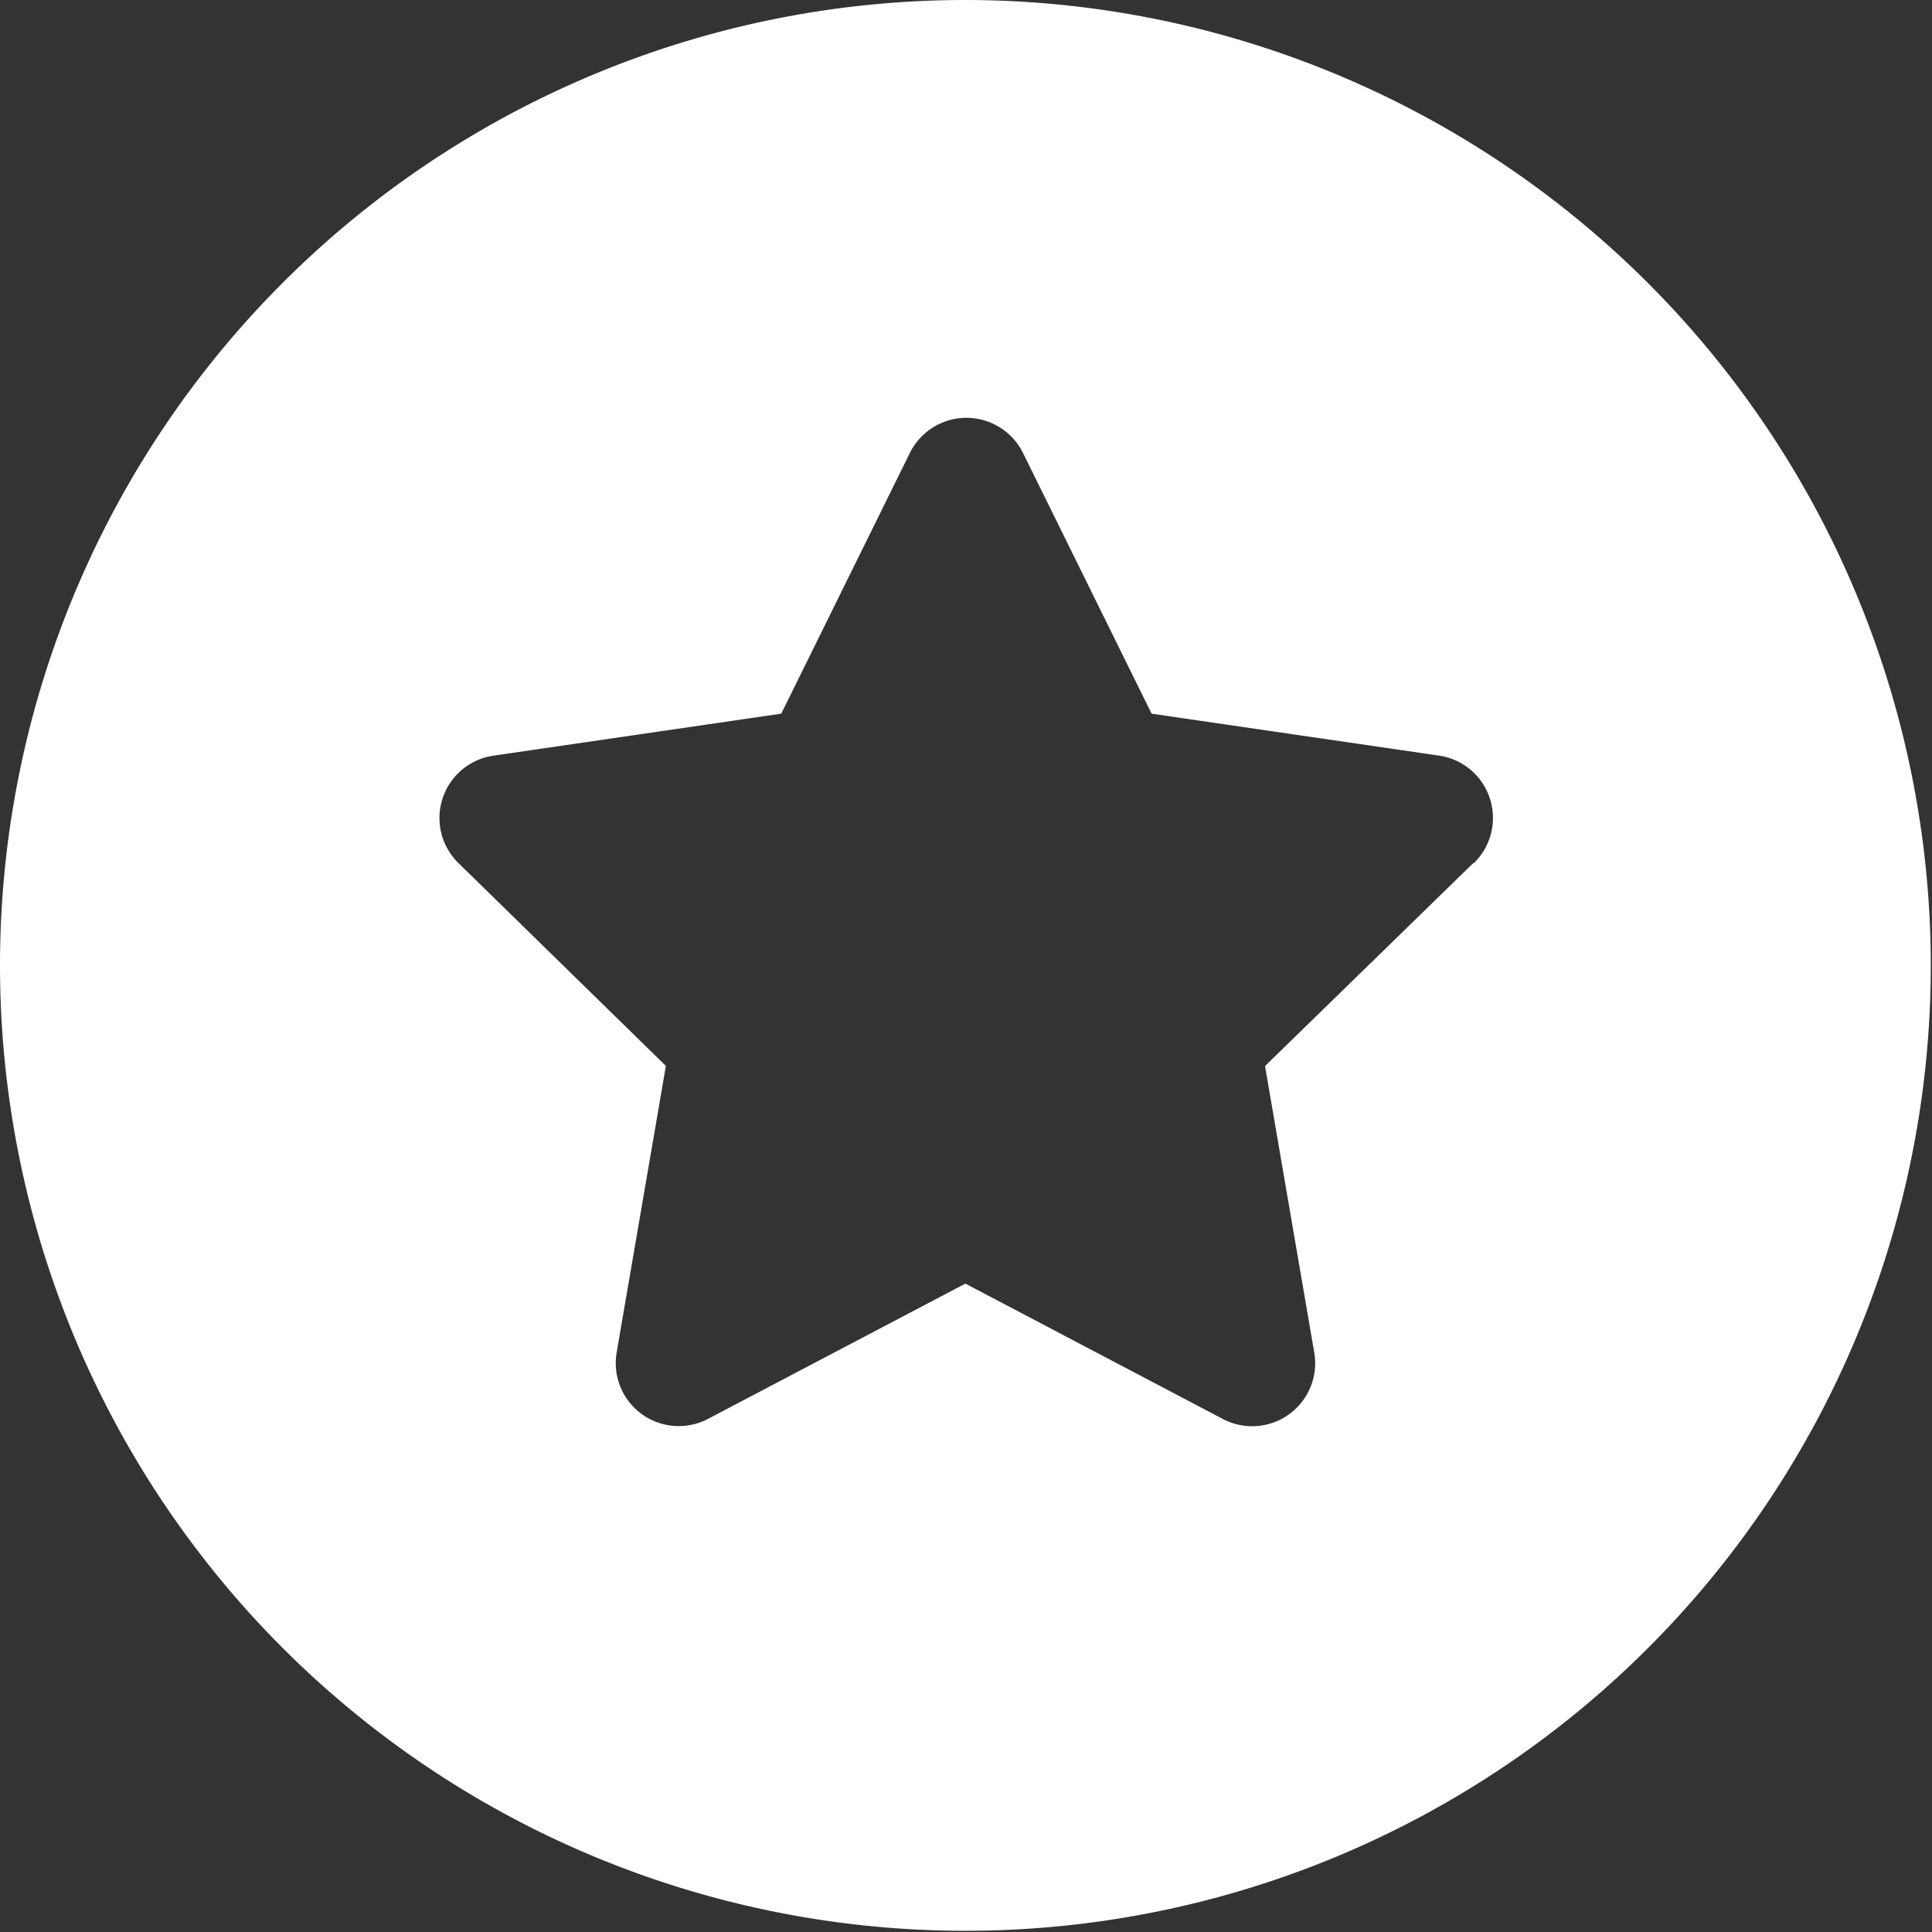
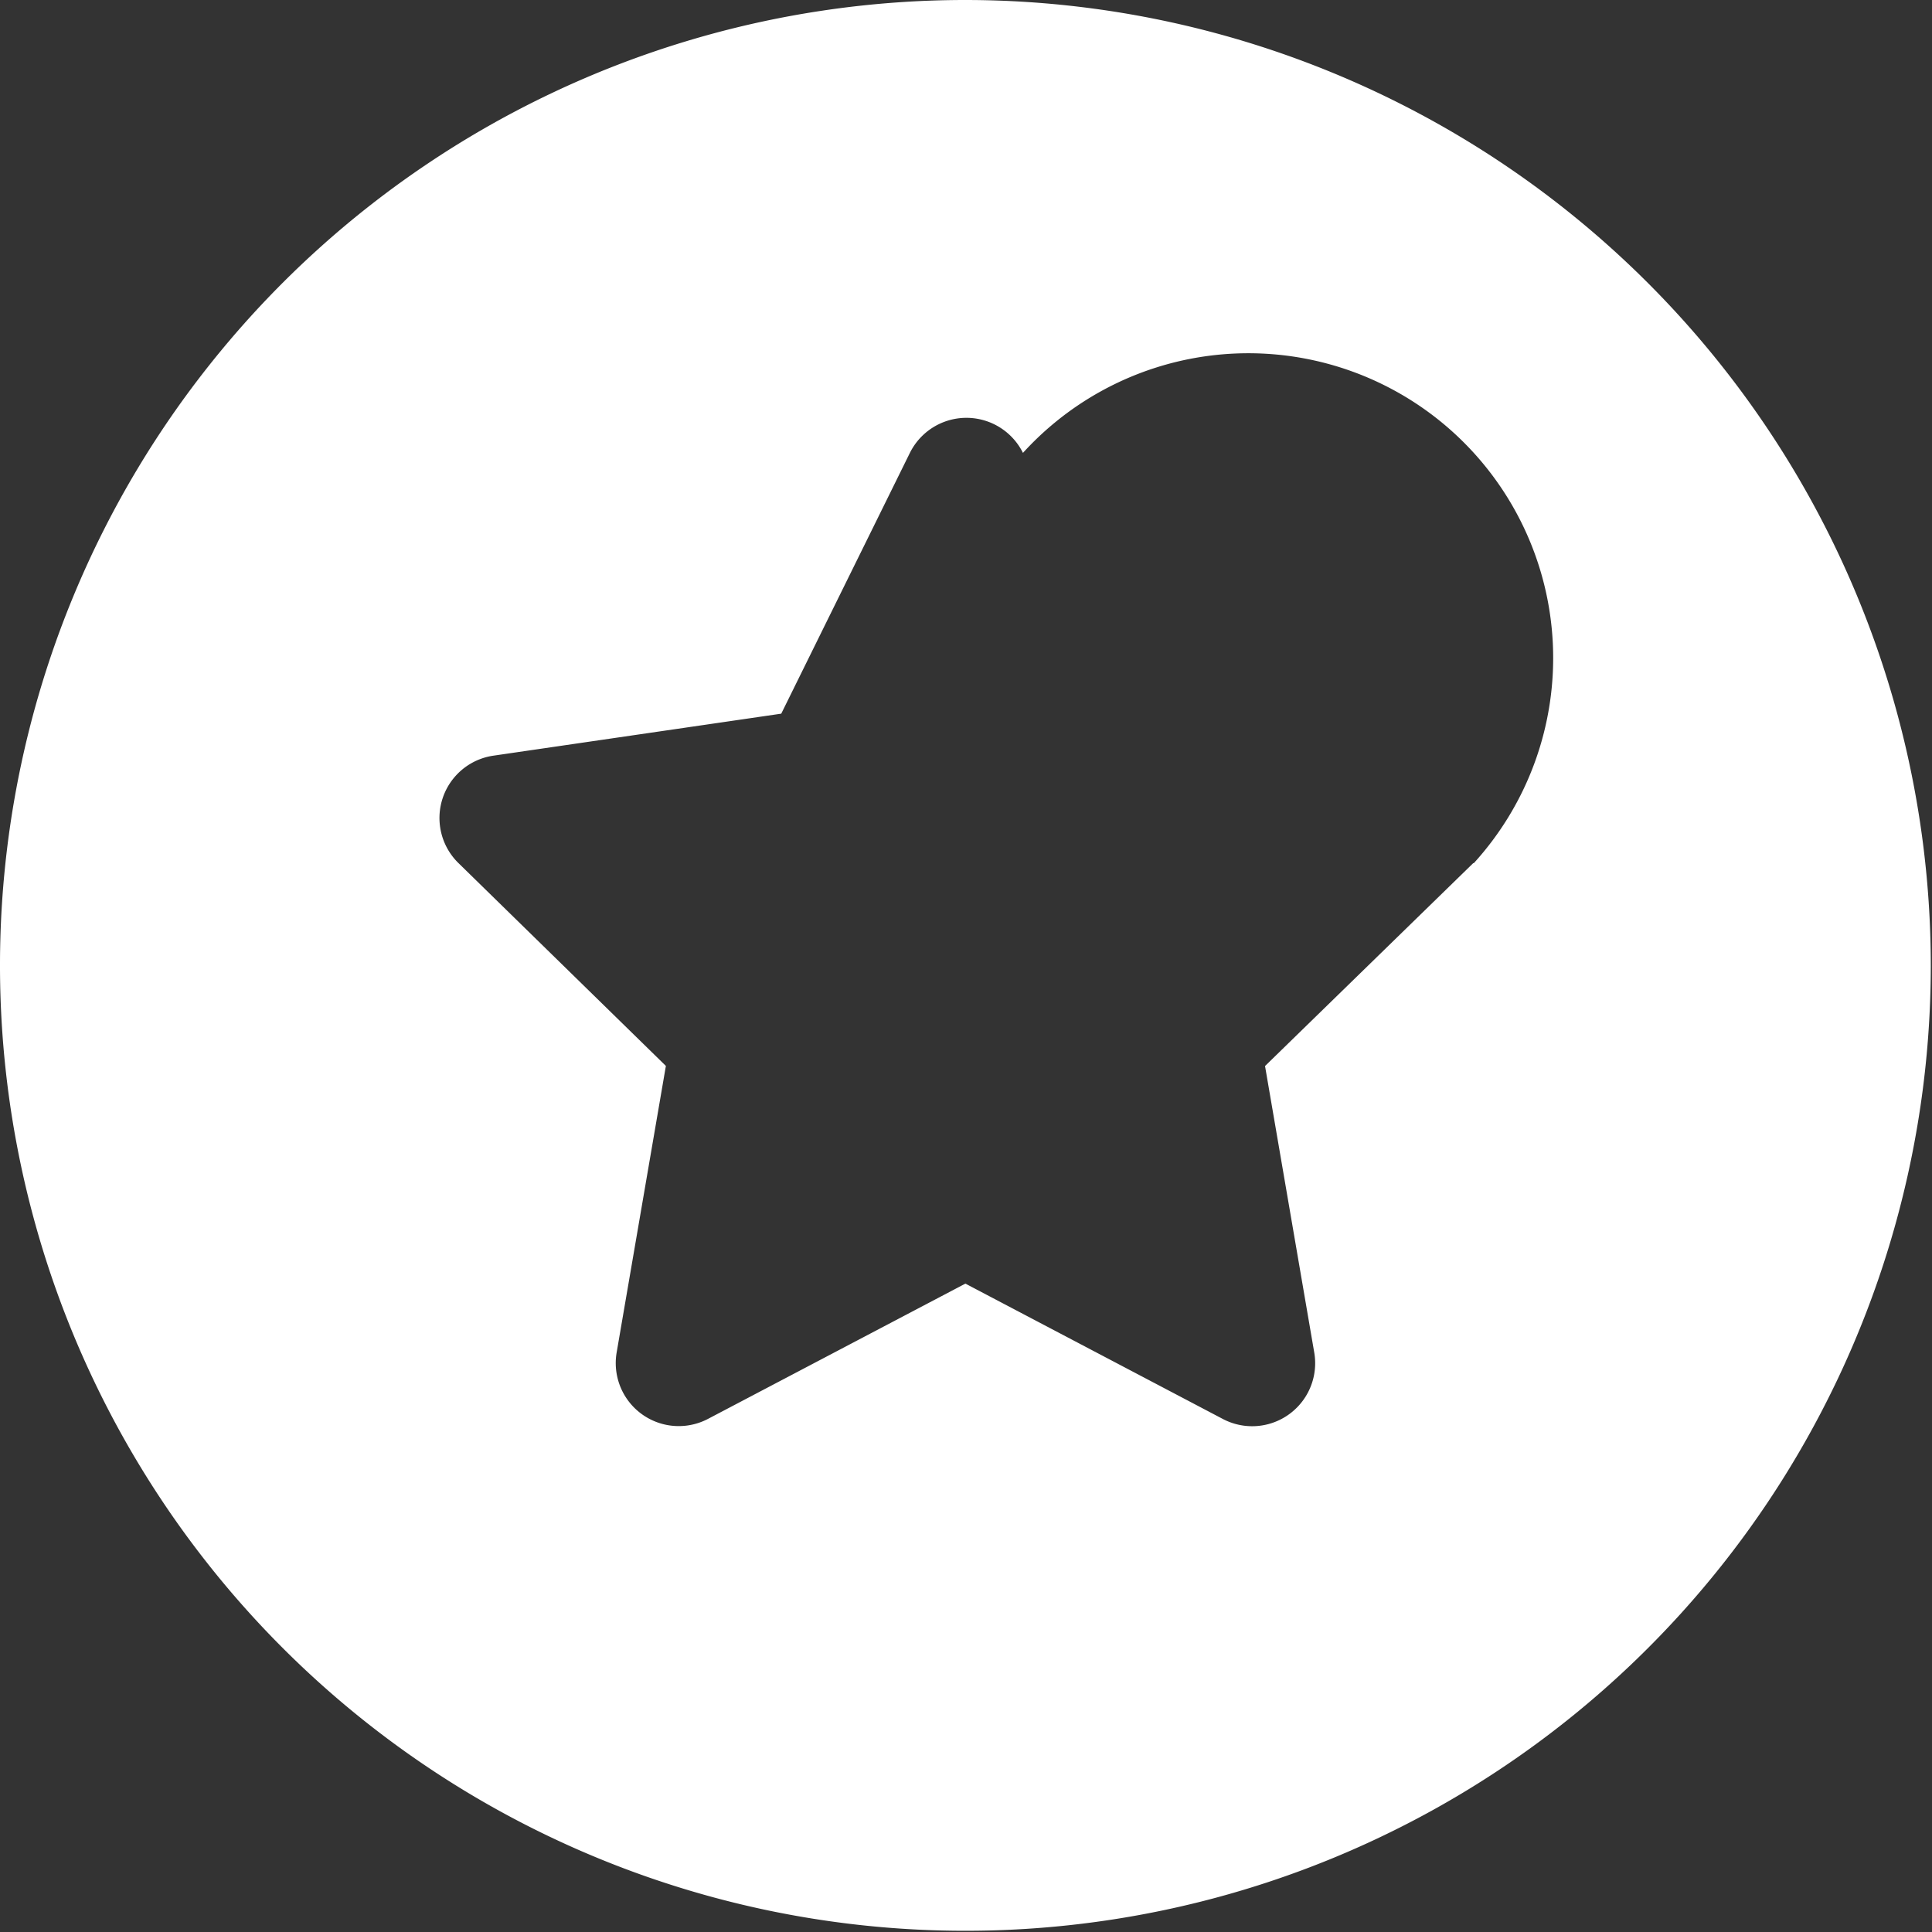
<svg xmlns="http://www.w3.org/2000/svg" width="16.01" height="16.01" viewBox="0 0 16.01 16.01">
  <rect x="0" y="0" width="16.01" height="16.01" fill="#333333" stroke="none" />
-   <path id="medal-solid" d="M88,160a8,8,0,1,0,8,8A8.005,8.005,0,0,0,88,160Zm4.208,7.153-1.725,1.681.408,2.375a.522.522,0,0,1-.757.55L88,170.637l-2.133,1.121a.522.522,0,0,1-.757-.55l.408-2.375L83.8,167.153a.522.522,0,0,1,.289-.891l2.385-.348,1.066-2.161a.523.523,0,0,1,.937,0l1.066,2.161,2.385.348A.522.522,0,0,1,92.213,167.153Z" transform="translate(-80 -160)" fill="#fff" />
+   <path id="medal-solid" d="M88,160a8,8,0,1,0,8,8A8.005,8.005,0,0,0,88,160Zm4.208,7.153-1.725,1.681.408,2.375a.522.522,0,0,1-.757.55L88,170.637l-2.133,1.121a.522.522,0,0,1-.757-.55l.408-2.375L83.8,167.153a.522.522,0,0,1,.289-.891l2.385-.348,1.066-2.161a.523.523,0,0,1,.937,0A.522.522,0,0,1,92.213,167.153Z" transform="translate(-80 -160)" fill="#fff" />
</svg>